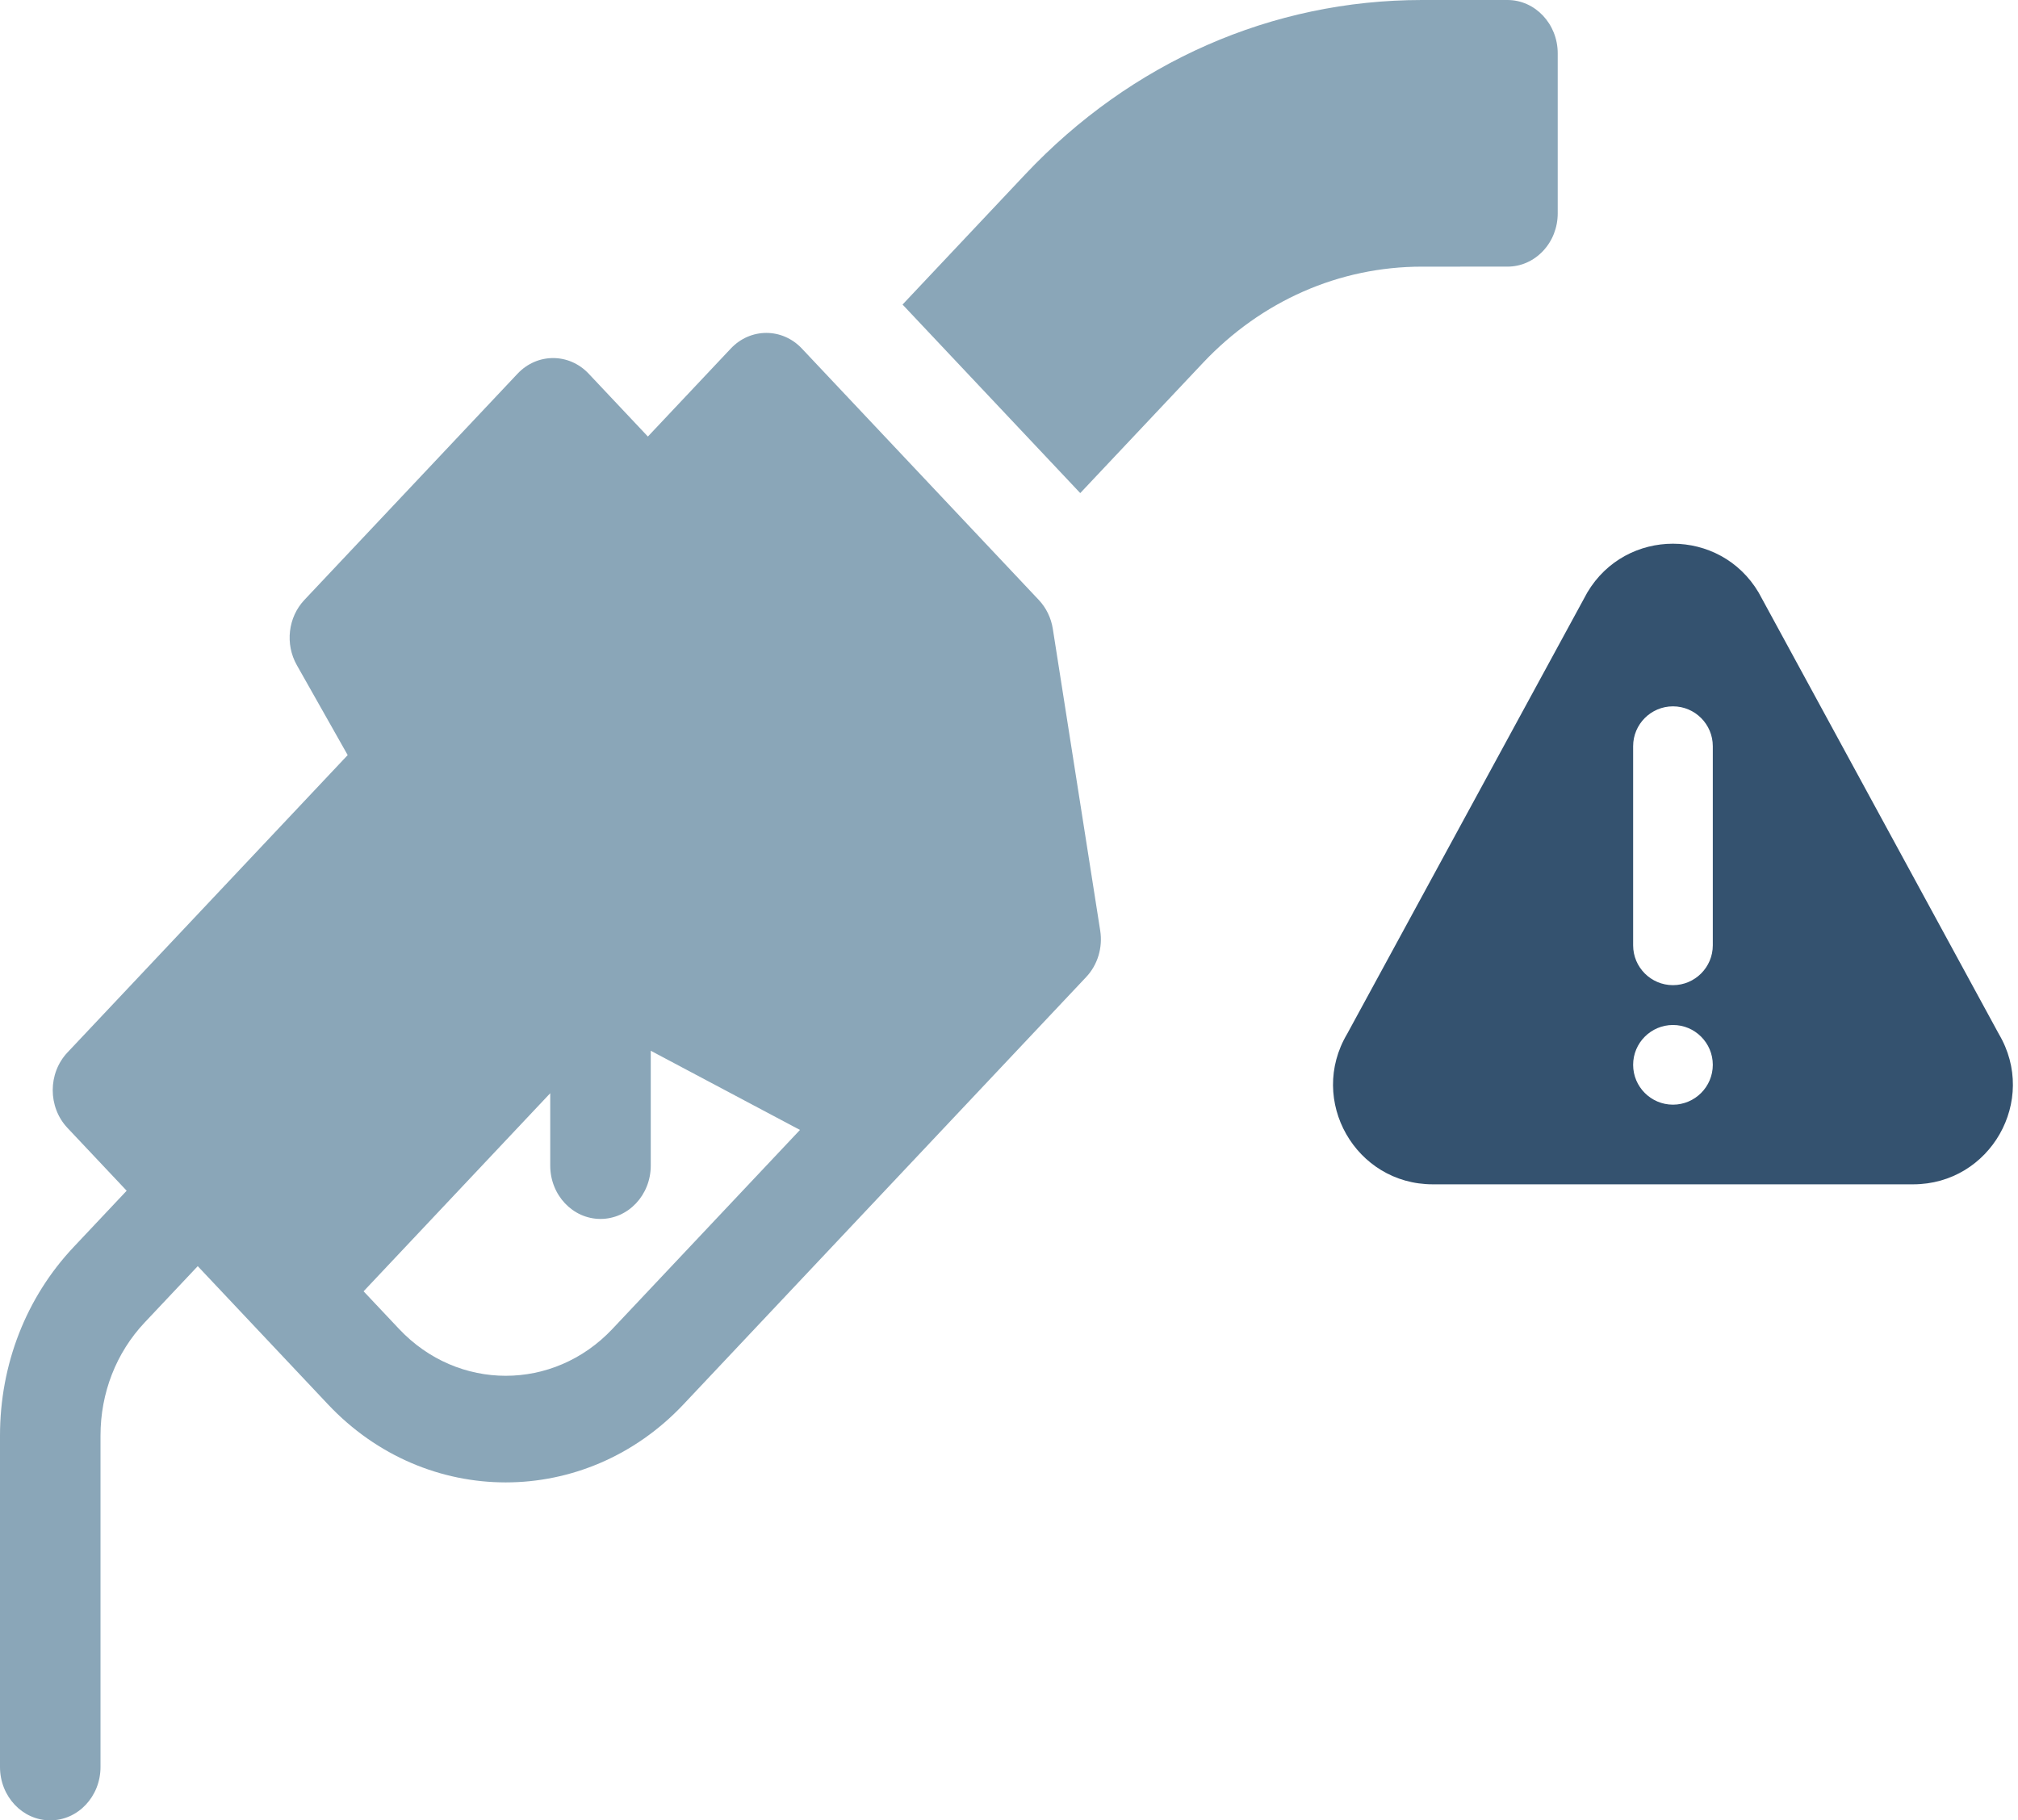
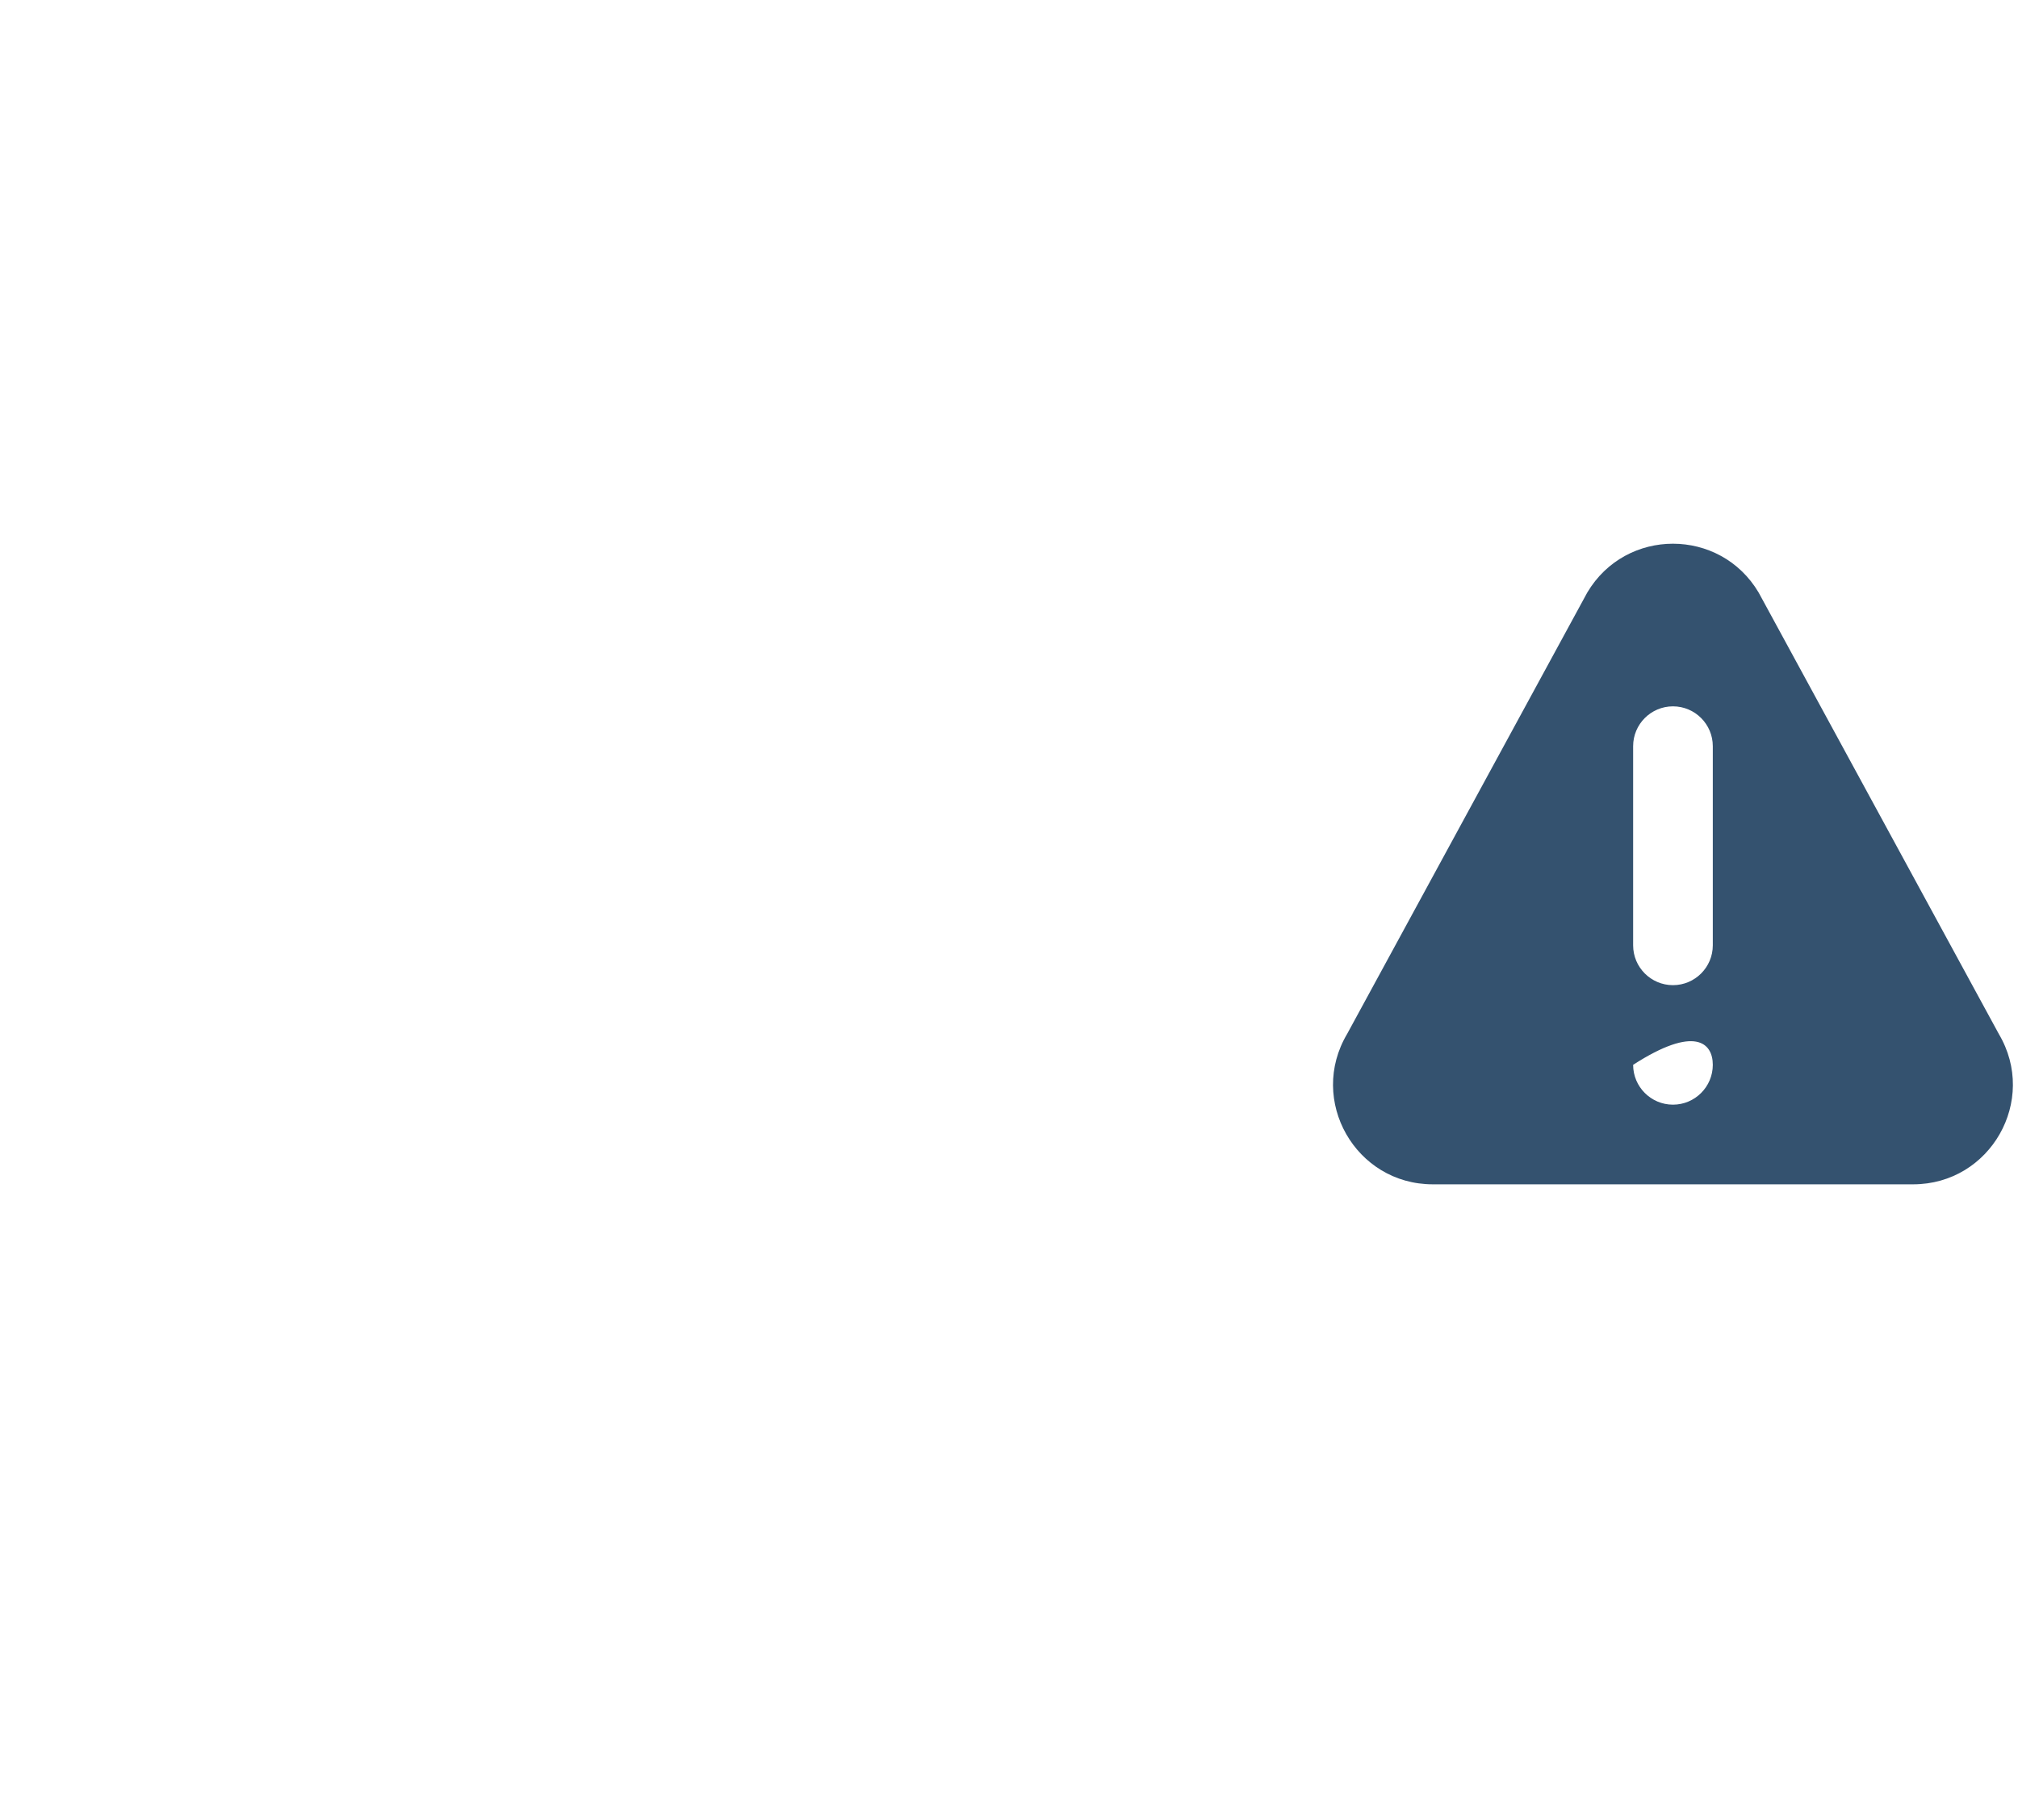
<svg xmlns="http://www.w3.org/2000/svg" width="92" height="83" viewBox="0 0 92 83" fill="none">
-   <path d="M47.998 28.674C47.92 28.175 47.696 27.713 47.358 27.355L36.557 15.892C35.663 14.942 34.212 14.942 33.317 15.892L29.537 19.904L26.837 17.038C25.942 16.089 24.491 16.089 23.596 17.038L13.876 27.355C13.132 28.144 12.99 29.369 13.531 30.325L15.851 34.429L3.075 47.988C2.18 48.938 2.18 50.477 3.075 51.427L5.775 54.292L3.356 56.86C1.192 59.157 0 62.21 0 65.457V80.568C0 81.911 1.026 83 2.291 83C3.557 83 4.582 81.911 4.582 80.568V65.457C4.582 63.509 5.297 61.677 6.596 60.299L9.015 57.731L14.956 64.036C19.422 68.776 26.69 68.776 31.157 64.036L49.518 44.549C50.042 43.994 50.28 43.205 50.158 42.43L47.998 28.674ZM27.917 60.597C25.237 63.441 20.876 63.441 18.196 60.597L16.576 58.878L25.085 49.846V53.146C25.085 54.489 26.111 55.578 27.377 55.578C28.642 55.578 29.668 54.489 29.668 53.146V47.91L36.47 51.52L27.917 60.597Z" fill="#8AA6B8" />
-   <path d="M68.725 12.157C69.337 12.157 69.912 11.904 70.345 11.445C70.778 10.986 71.016 10.375 71.016 9.726V2.432C71.016 1.091 69.988 0 68.725 0L64.829 2.79082e-08C57.995 -0 51.569 2.824 46.737 7.953L41.147 13.886L49.248 22.483L54.838 16.55C57.507 13.718 61.054 12.158 64.828 12.158L68.725 12.157Z" fill="#8AA6B8" />
-   <path d="M91.124 47.141L80.174 27.014C78.415 24.052 74.127 24.048 72.365 27.014L61.416 47.141C59.618 50.168 61.795 54 65.32 54H87.219C90.741 54 92.922 50.171 91.124 47.141ZM76.27 50.368C75.268 50.368 74.454 49.553 74.454 48.551C74.454 47.55 75.268 46.735 76.27 46.735C77.271 46.735 78.086 47.55 78.086 48.551C78.086 49.553 77.271 50.368 76.27 50.368ZM78.086 43.103C78.086 44.104 77.271 44.919 76.27 44.919C75.268 44.919 74.454 44.104 74.454 43.103V34.022C74.454 33.021 75.268 32.206 76.27 32.206C77.271 32.206 78.086 33.021 78.086 34.022V43.103Z" fill="#34526F" />
+   <path d="M91.124 47.141L80.174 27.014C78.415 24.052 74.127 24.048 72.365 27.014L61.416 47.141C59.618 50.168 61.795 54 65.32 54H87.219C90.741 54 92.922 50.171 91.124 47.141ZM76.27 50.368C75.268 50.368 74.454 49.553 74.454 48.551C77.271 46.735 78.086 47.55 78.086 48.551C78.086 49.553 77.271 50.368 76.27 50.368ZM78.086 43.103C78.086 44.104 77.271 44.919 76.27 44.919C75.268 44.919 74.454 44.104 74.454 43.103V34.022C74.454 33.021 75.268 32.206 76.27 32.206C77.271 32.206 78.086 33.021 78.086 34.022V43.103Z" fill="#34526F" />
</svg>